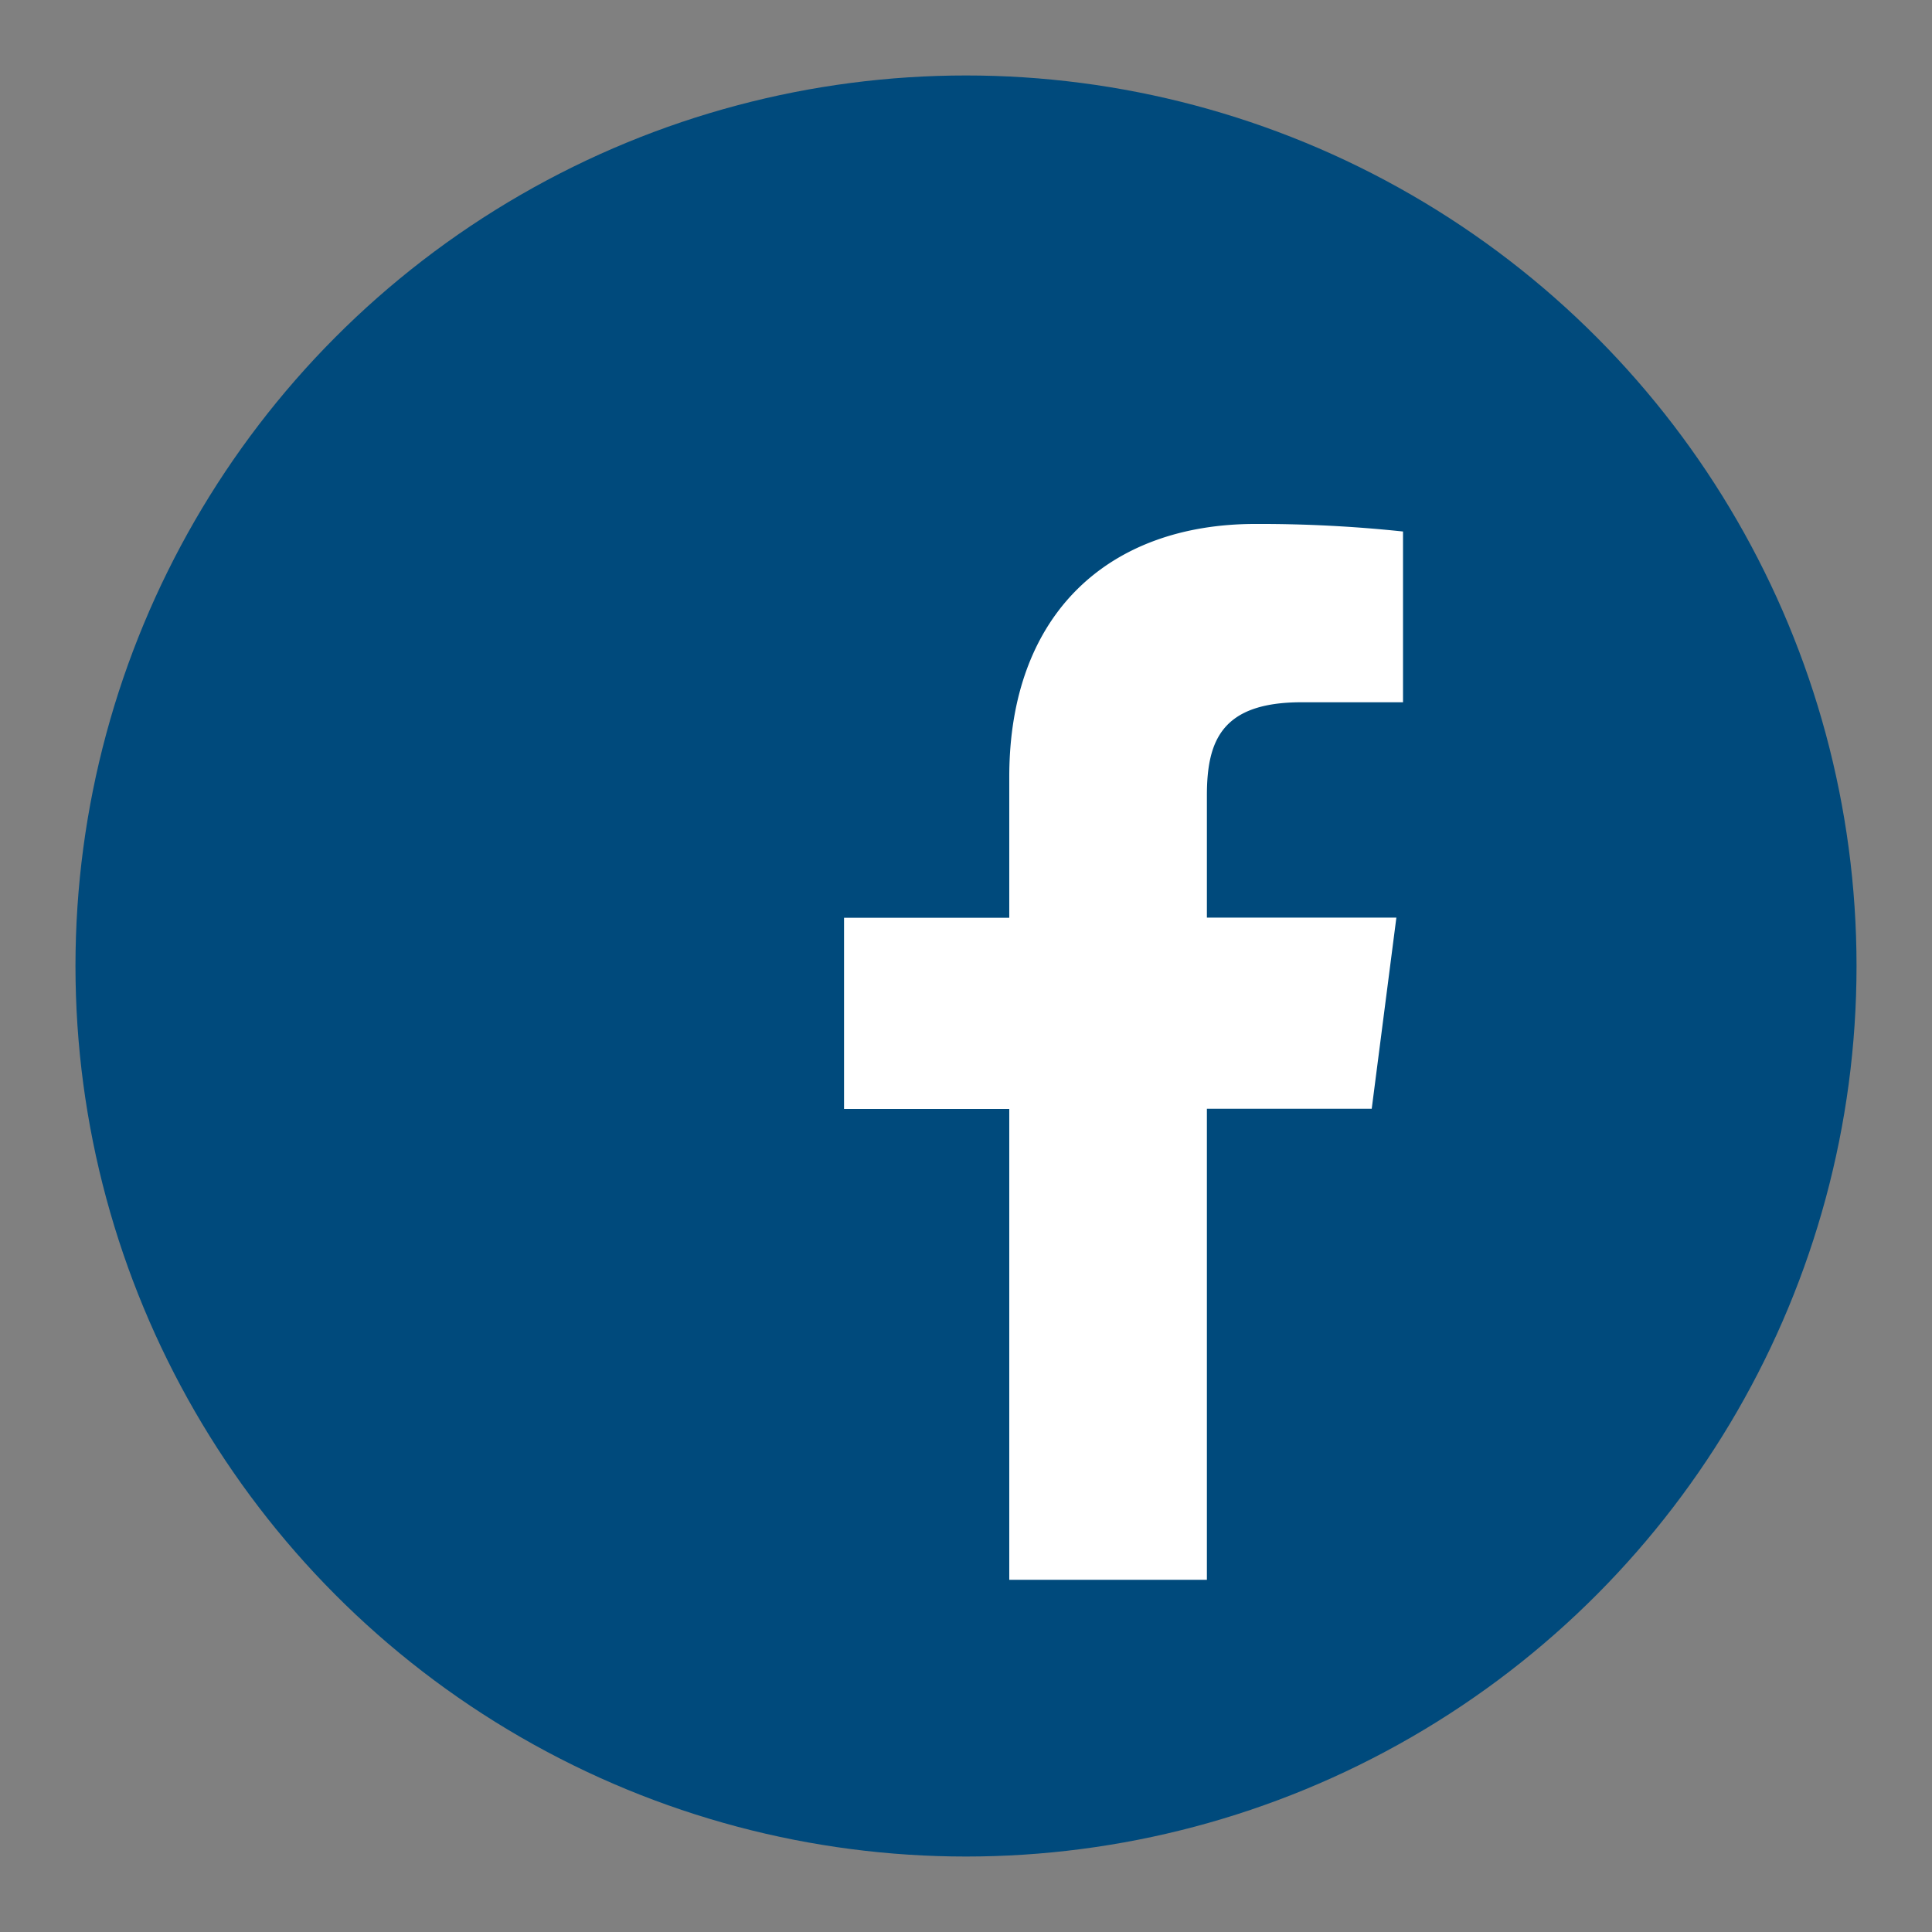
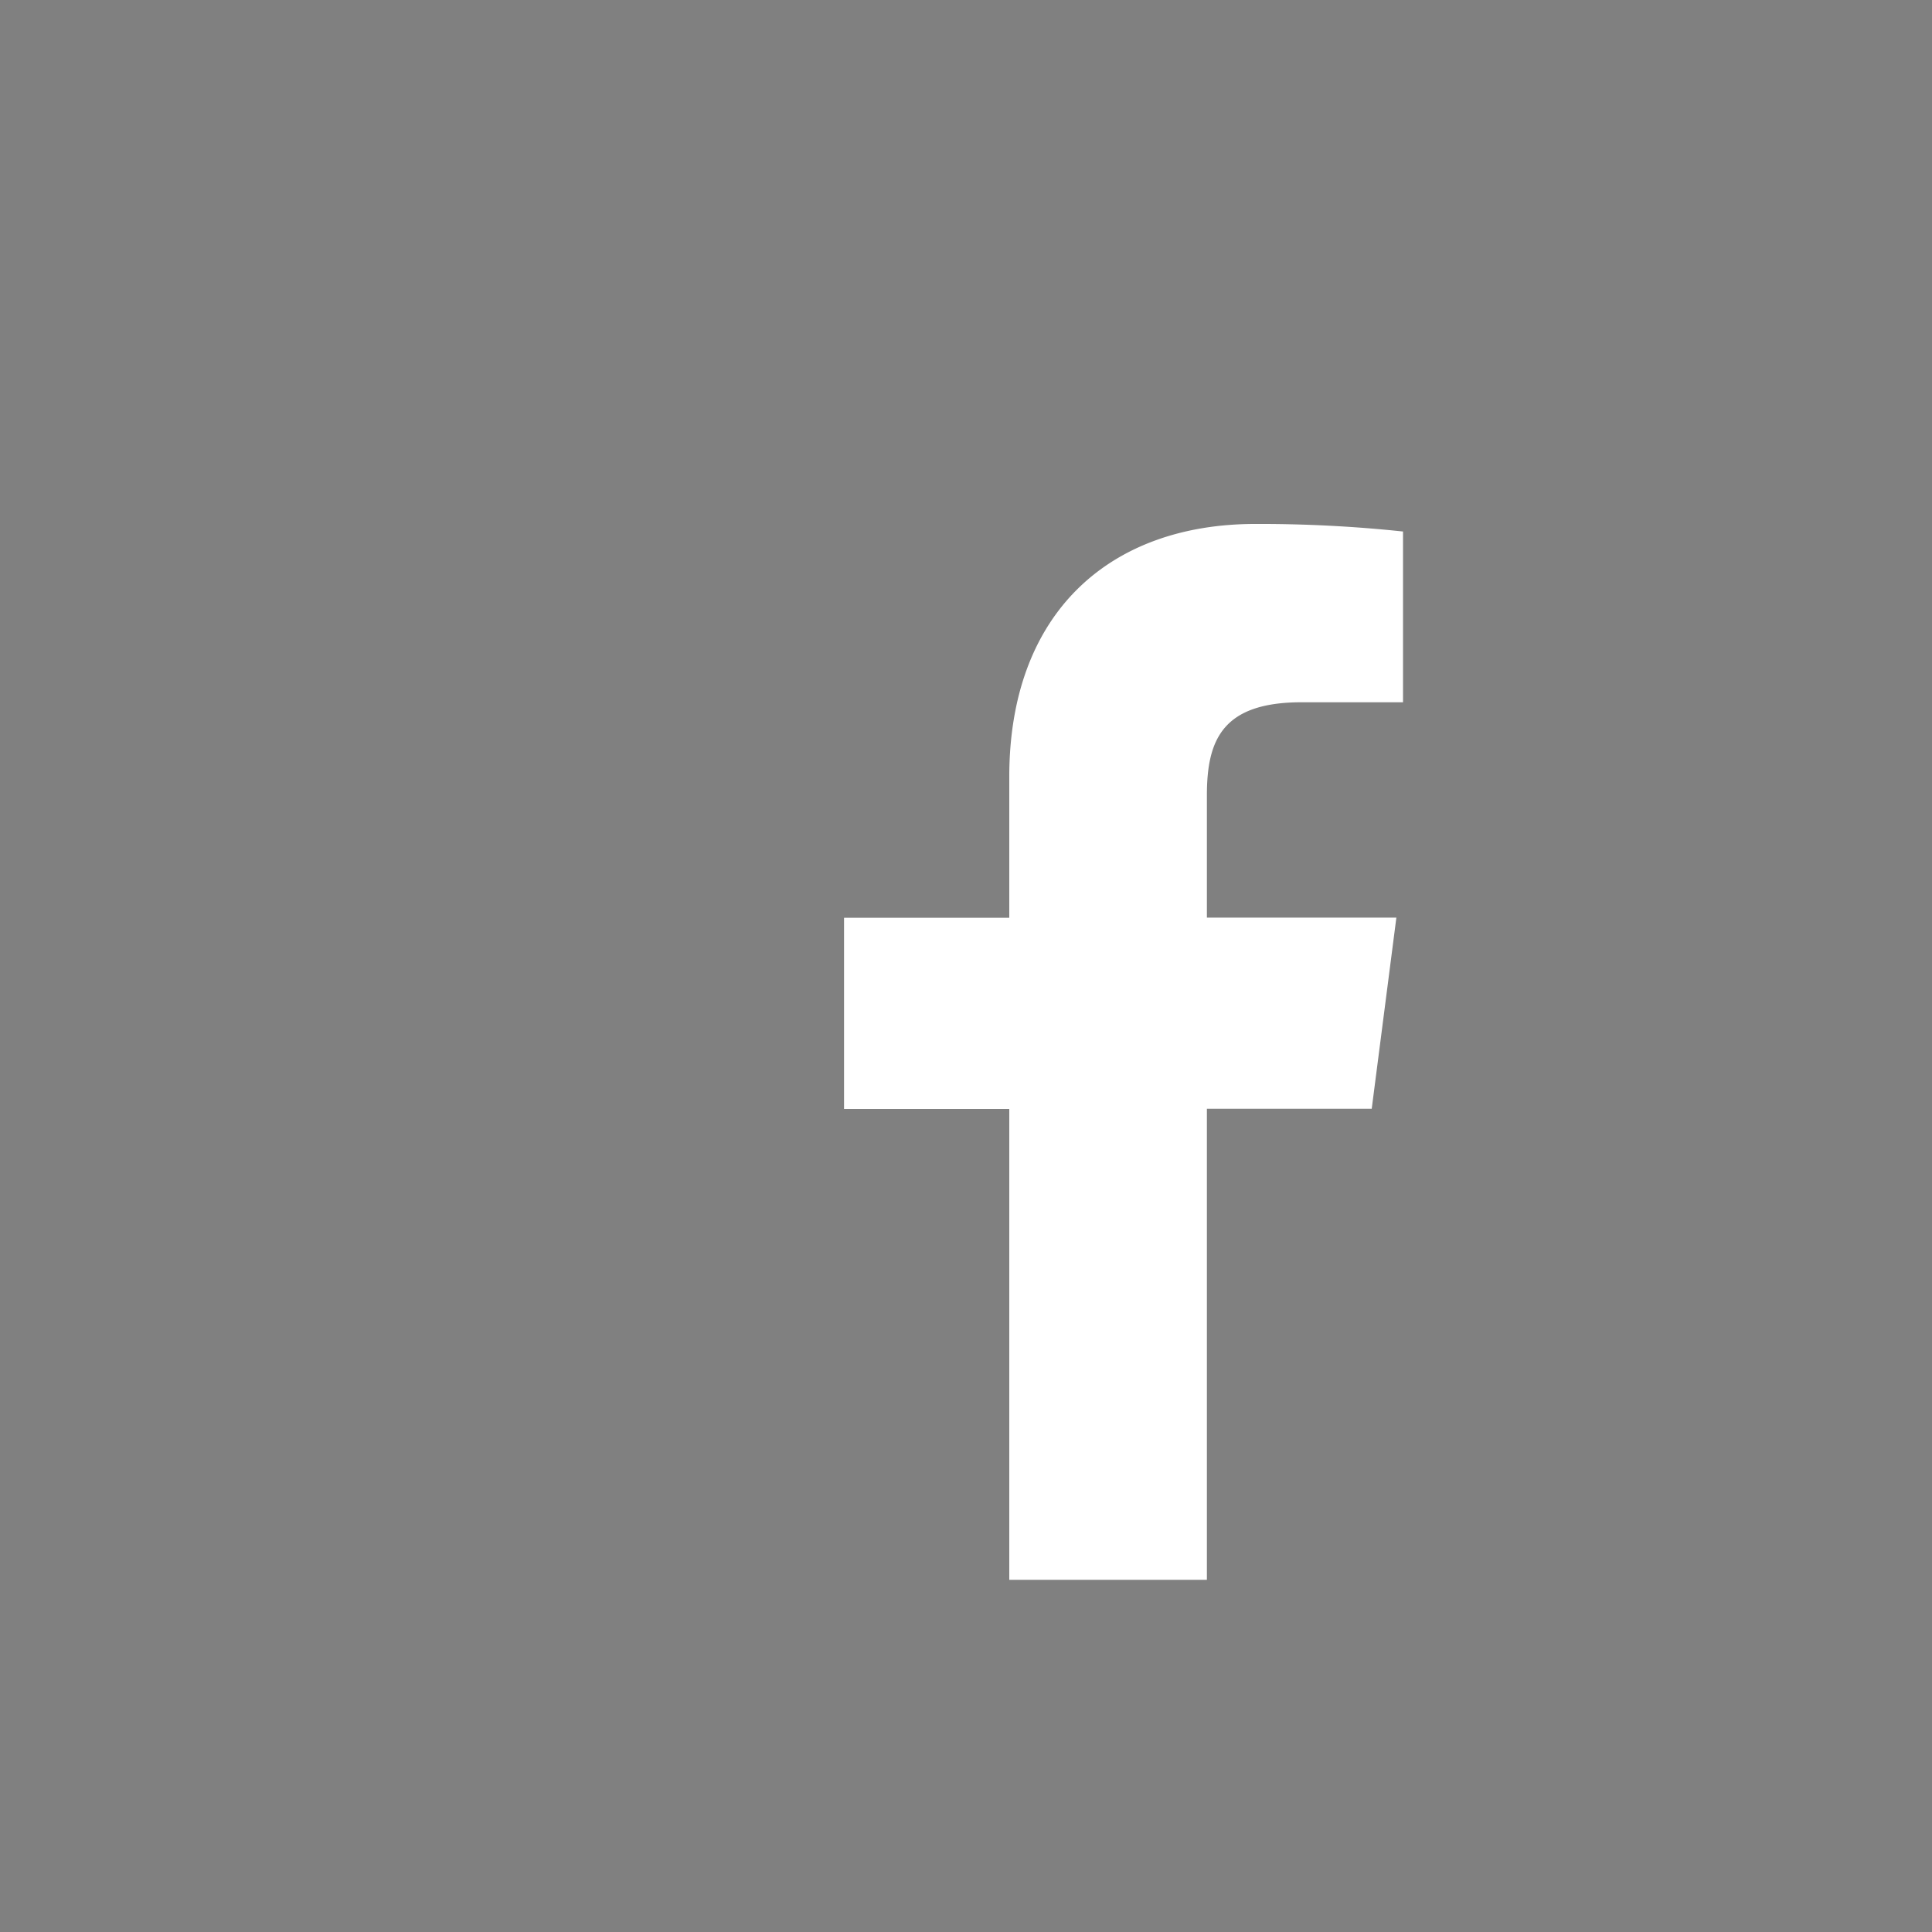
<svg xmlns="http://www.w3.org/2000/svg" id="b17aa9b6-7f03-4b29-ae96-697377e32f33" data-name="Layer 1" viewBox="0 0 192 192">
  <rect x="0" y="0" width="192" height="192" fill="#808080" stroke="none" />
  <defs>
    <style>.a1c2ae41-c7ba-4125-99ee-f2014db89c0b{fill:#004a7c;}.a4585acc-c90d-41ba-892b-2ba68dfdc953{fill:#fff;}</style>
  </defs>
-   <circle class="a1c2ae41-c7ba-4125-99ee-f2014db89c0b" cx="96" cy="96" r="88.5" />
  <path class="a4585acc-c90d-41ba-892b-2ba68dfdc953" d="M139.43,69.79H129.36c-7.89,0-9.42,3.75-9.42,9.26V91.19h18.83l-2.45,19H119.94V157H100.3V110.21H83.88v-19H100.3v-14c0-16.28,9.94-25.14,24.46-25.14a135,135,0,0,1,14.67.75Z" />
</svg>